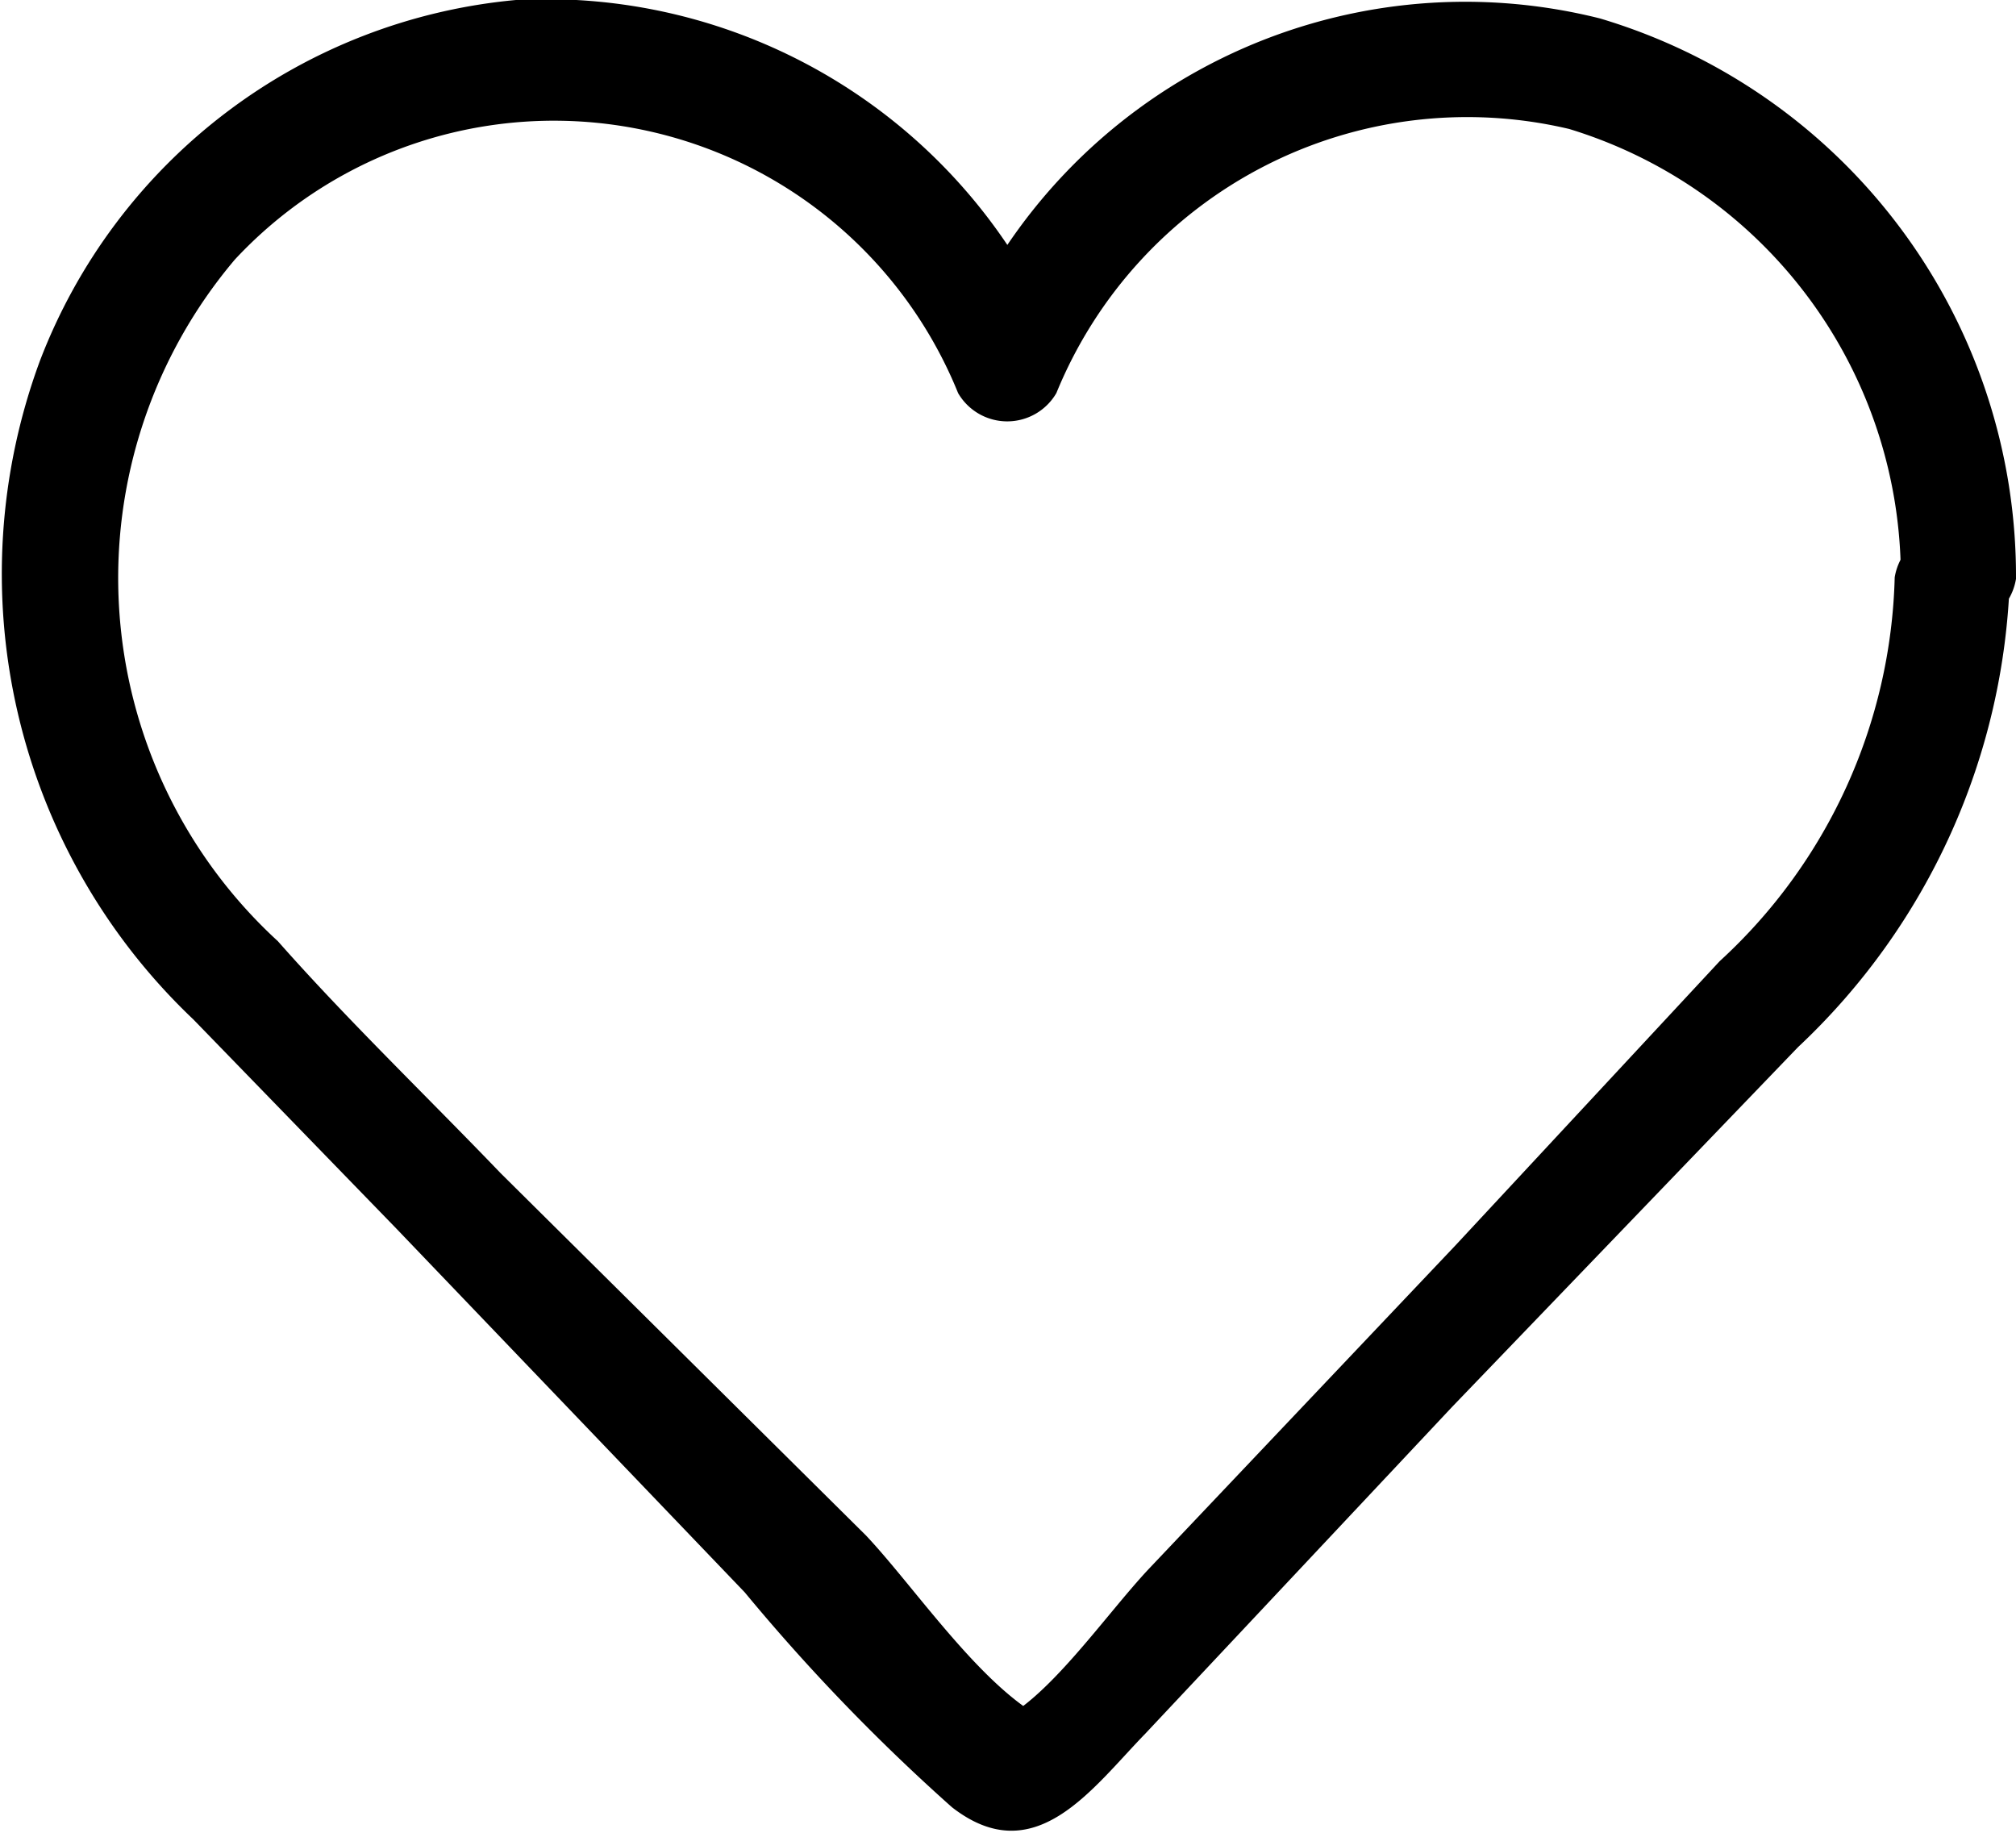
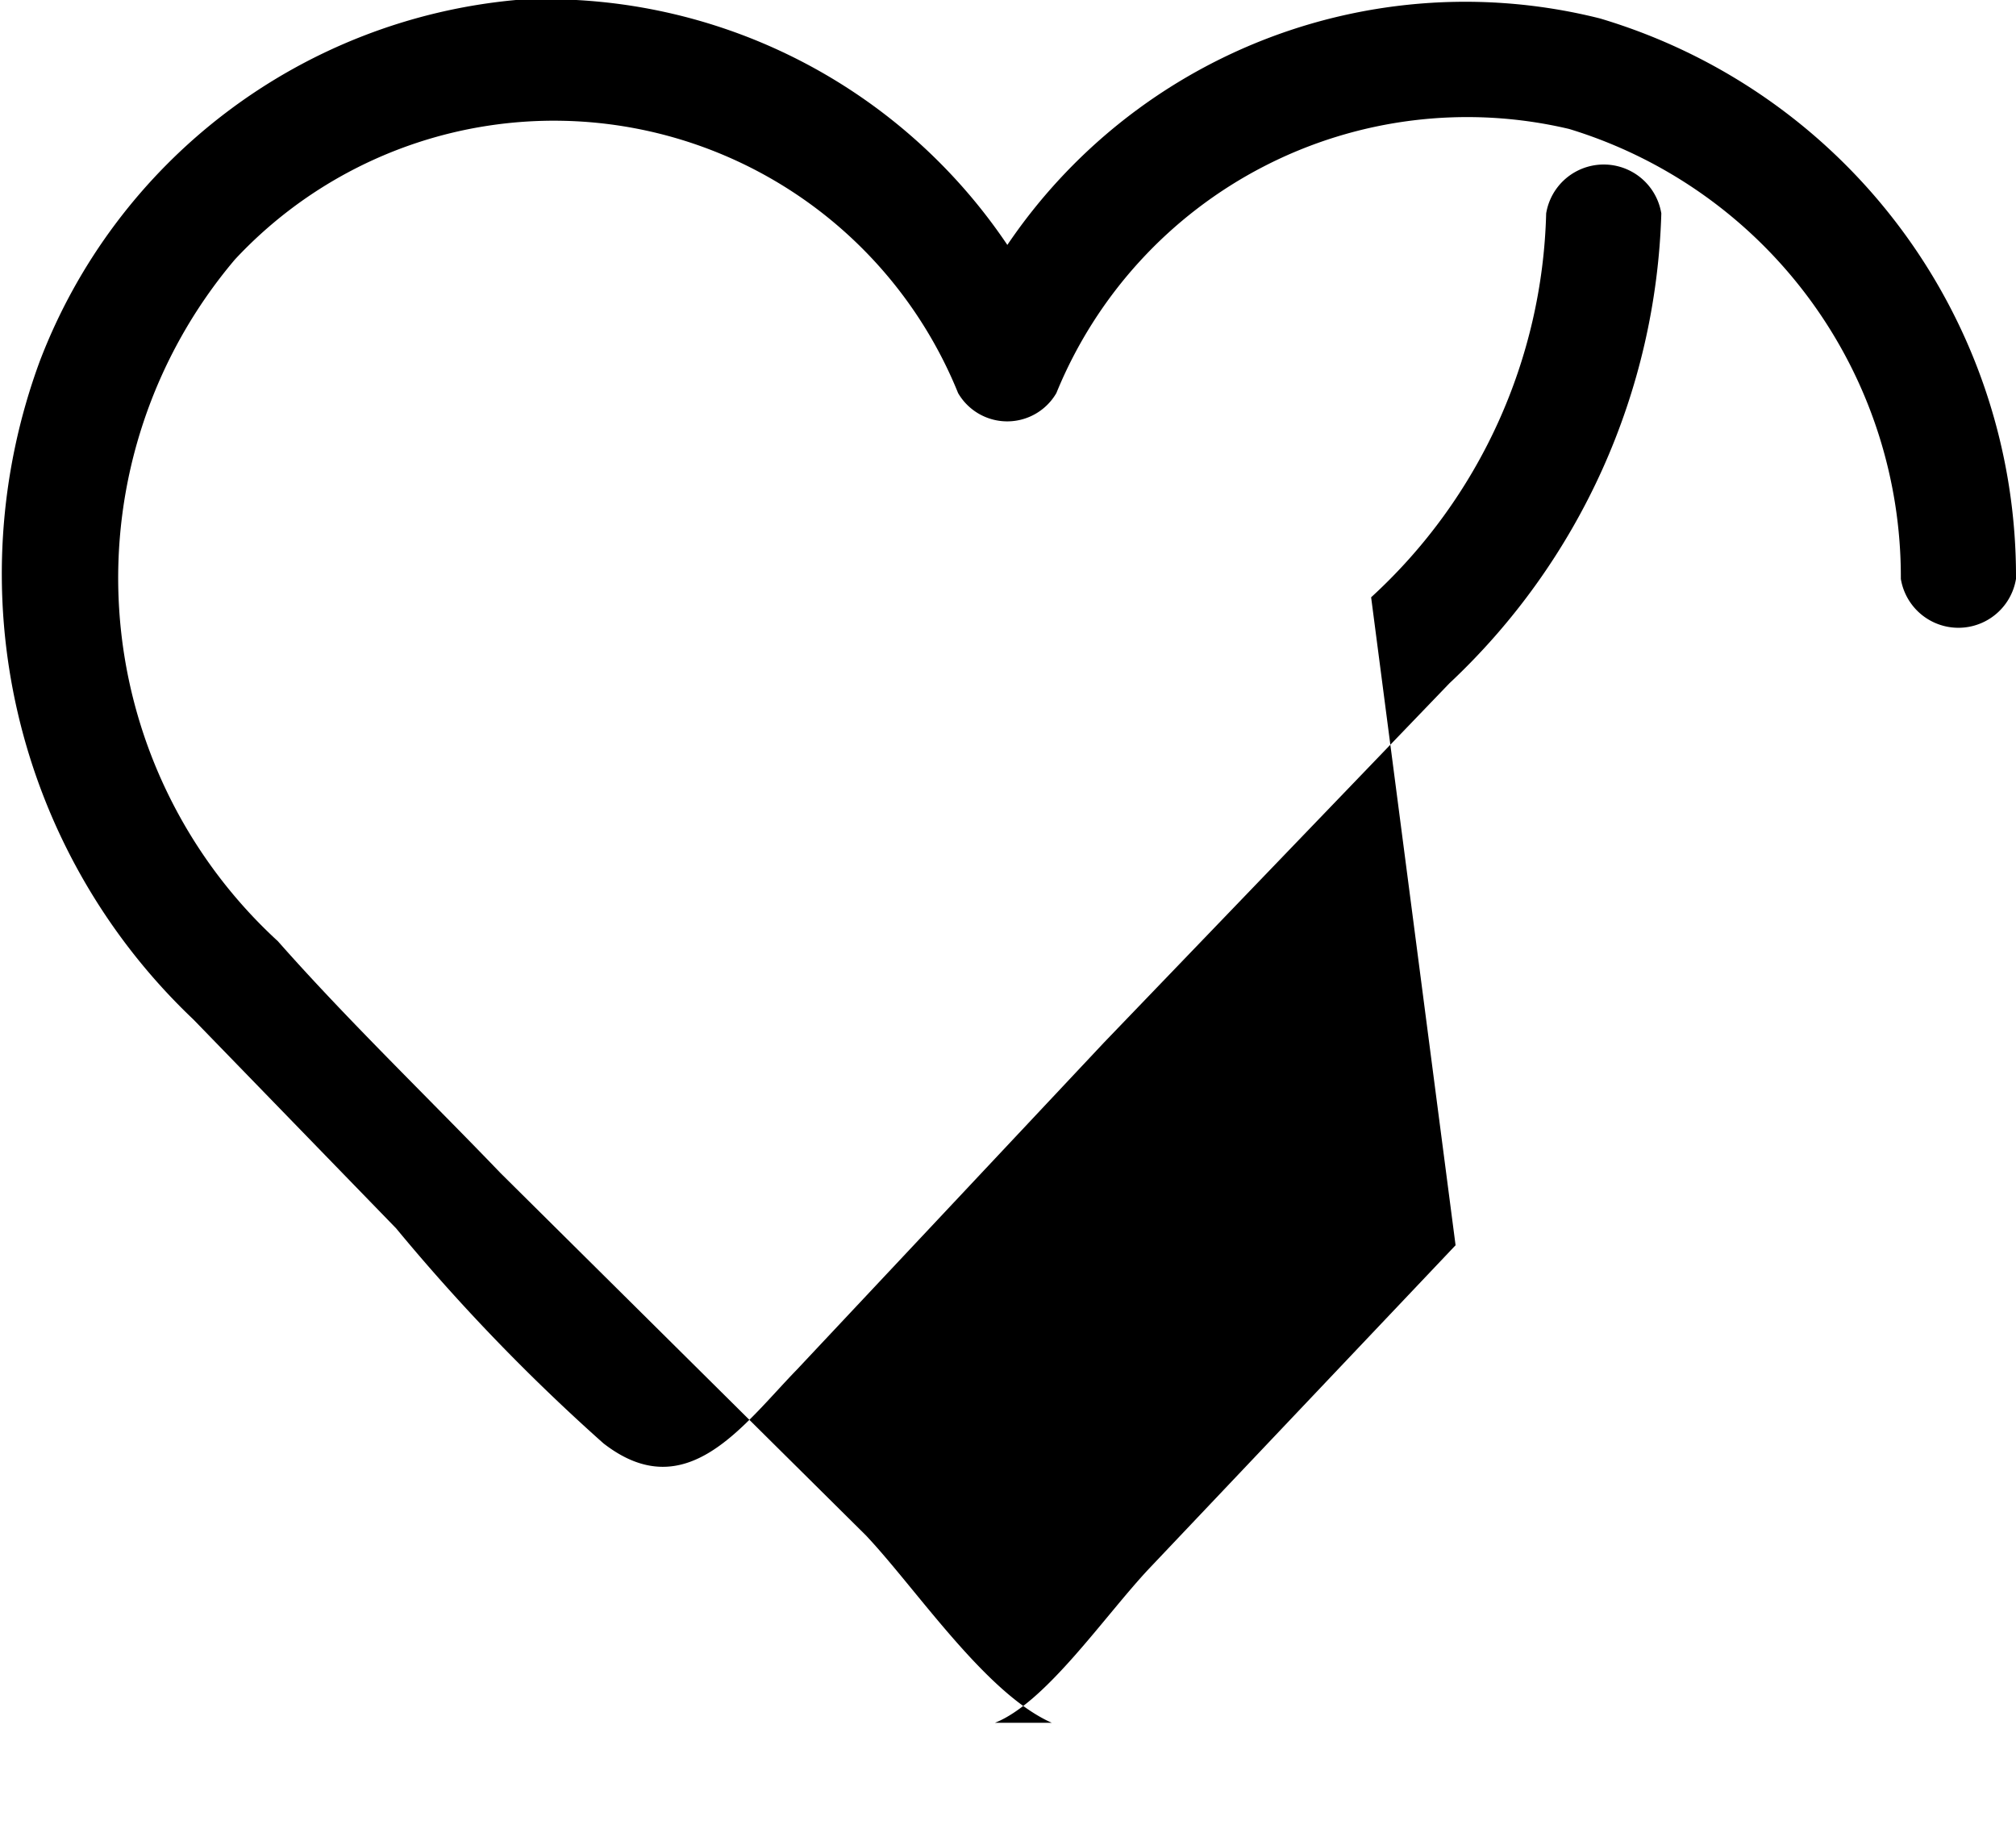
<svg xmlns="http://www.w3.org/2000/svg" viewBox="0 0 13.13 11.94">
  <g id="Слой_2" data-name="Слой 2">
    <g id="Слой_1-2" data-name="Слой 1">
-       <path d="M13.13,3.77A3.79,3.79,0,0,0,10.42.12,3.6,3.6,0,0,0,6.24,2.18h.64A3.62,3.62,0,0,0,3.36,0,3.68,3.68,0,0,0,.26,2.35a4,4,0,0,0,1,4.29L2.58,8l2.27,2.37a12.76,12.76,0,0,0,1.35,1.4c.54.42.91-.12,1.26-.48l2-2.13,2.25-2.34a4.37,4.37,0,0,0,1.38-3.06.38.38,0,0,0-.75,0,3.51,3.51,0,0,1-1.14,2.5L9.48,8.11l-2,2.11c-.29.31-.67.87-1,1h.37c-.43-.19-.88-.87-1.21-1.22L3.26,7.64c-.48-.5-1-1-1.45-1.51a3.21,3.21,0,0,1-.28-4.44,2.84,2.84,0,0,1,4.71.87.37.37,0,0,0,.64,0A2.89,2.89,0,0,1,10.22.84a3.05,3.05,0,0,1,2.16,2.93A.38.38,0,0,0,13.13,3.77Z" />
+       <path d="M13.13,3.77A3.79,3.79,0,0,0,10.42.12,3.6,3.6,0,0,0,6.24,2.18h.64A3.62,3.62,0,0,0,3.36,0,3.68,3.68,0,0,0,.26,2.35a4,4,0,0,0,1,4.29L2.58,8a12.76,12.76,0,0,0,1.35,1.4c.54.42.91-.12,1.26-.48l2-2.13,2.25-2.34a4.37,4.37,0,0,0,1.38-3.06.38.38,0,0,0-.75,0,3.51,3.51,0,0,1-1.14,2.5L9.48,8.11l-2,2.11c-.29.31-.67.87-1,1h.37c-.43-.19-.88-.87-1.21-1.22L3.26,7.64c-.48-.5-1-1-1.45-1.51a3.21,3.21,0,0,1-.28-4.44,2.84,2.84,0,0,1,4.71.87.37.37,0,0,0,.64,0A2.89,2.89,0,0,1,10.22.84a3.05,3.05,0,0,1,2.16,2.93A.38.38,0,0,0,13.13,3.77Z" />
    </g>
  </g>
</svg>